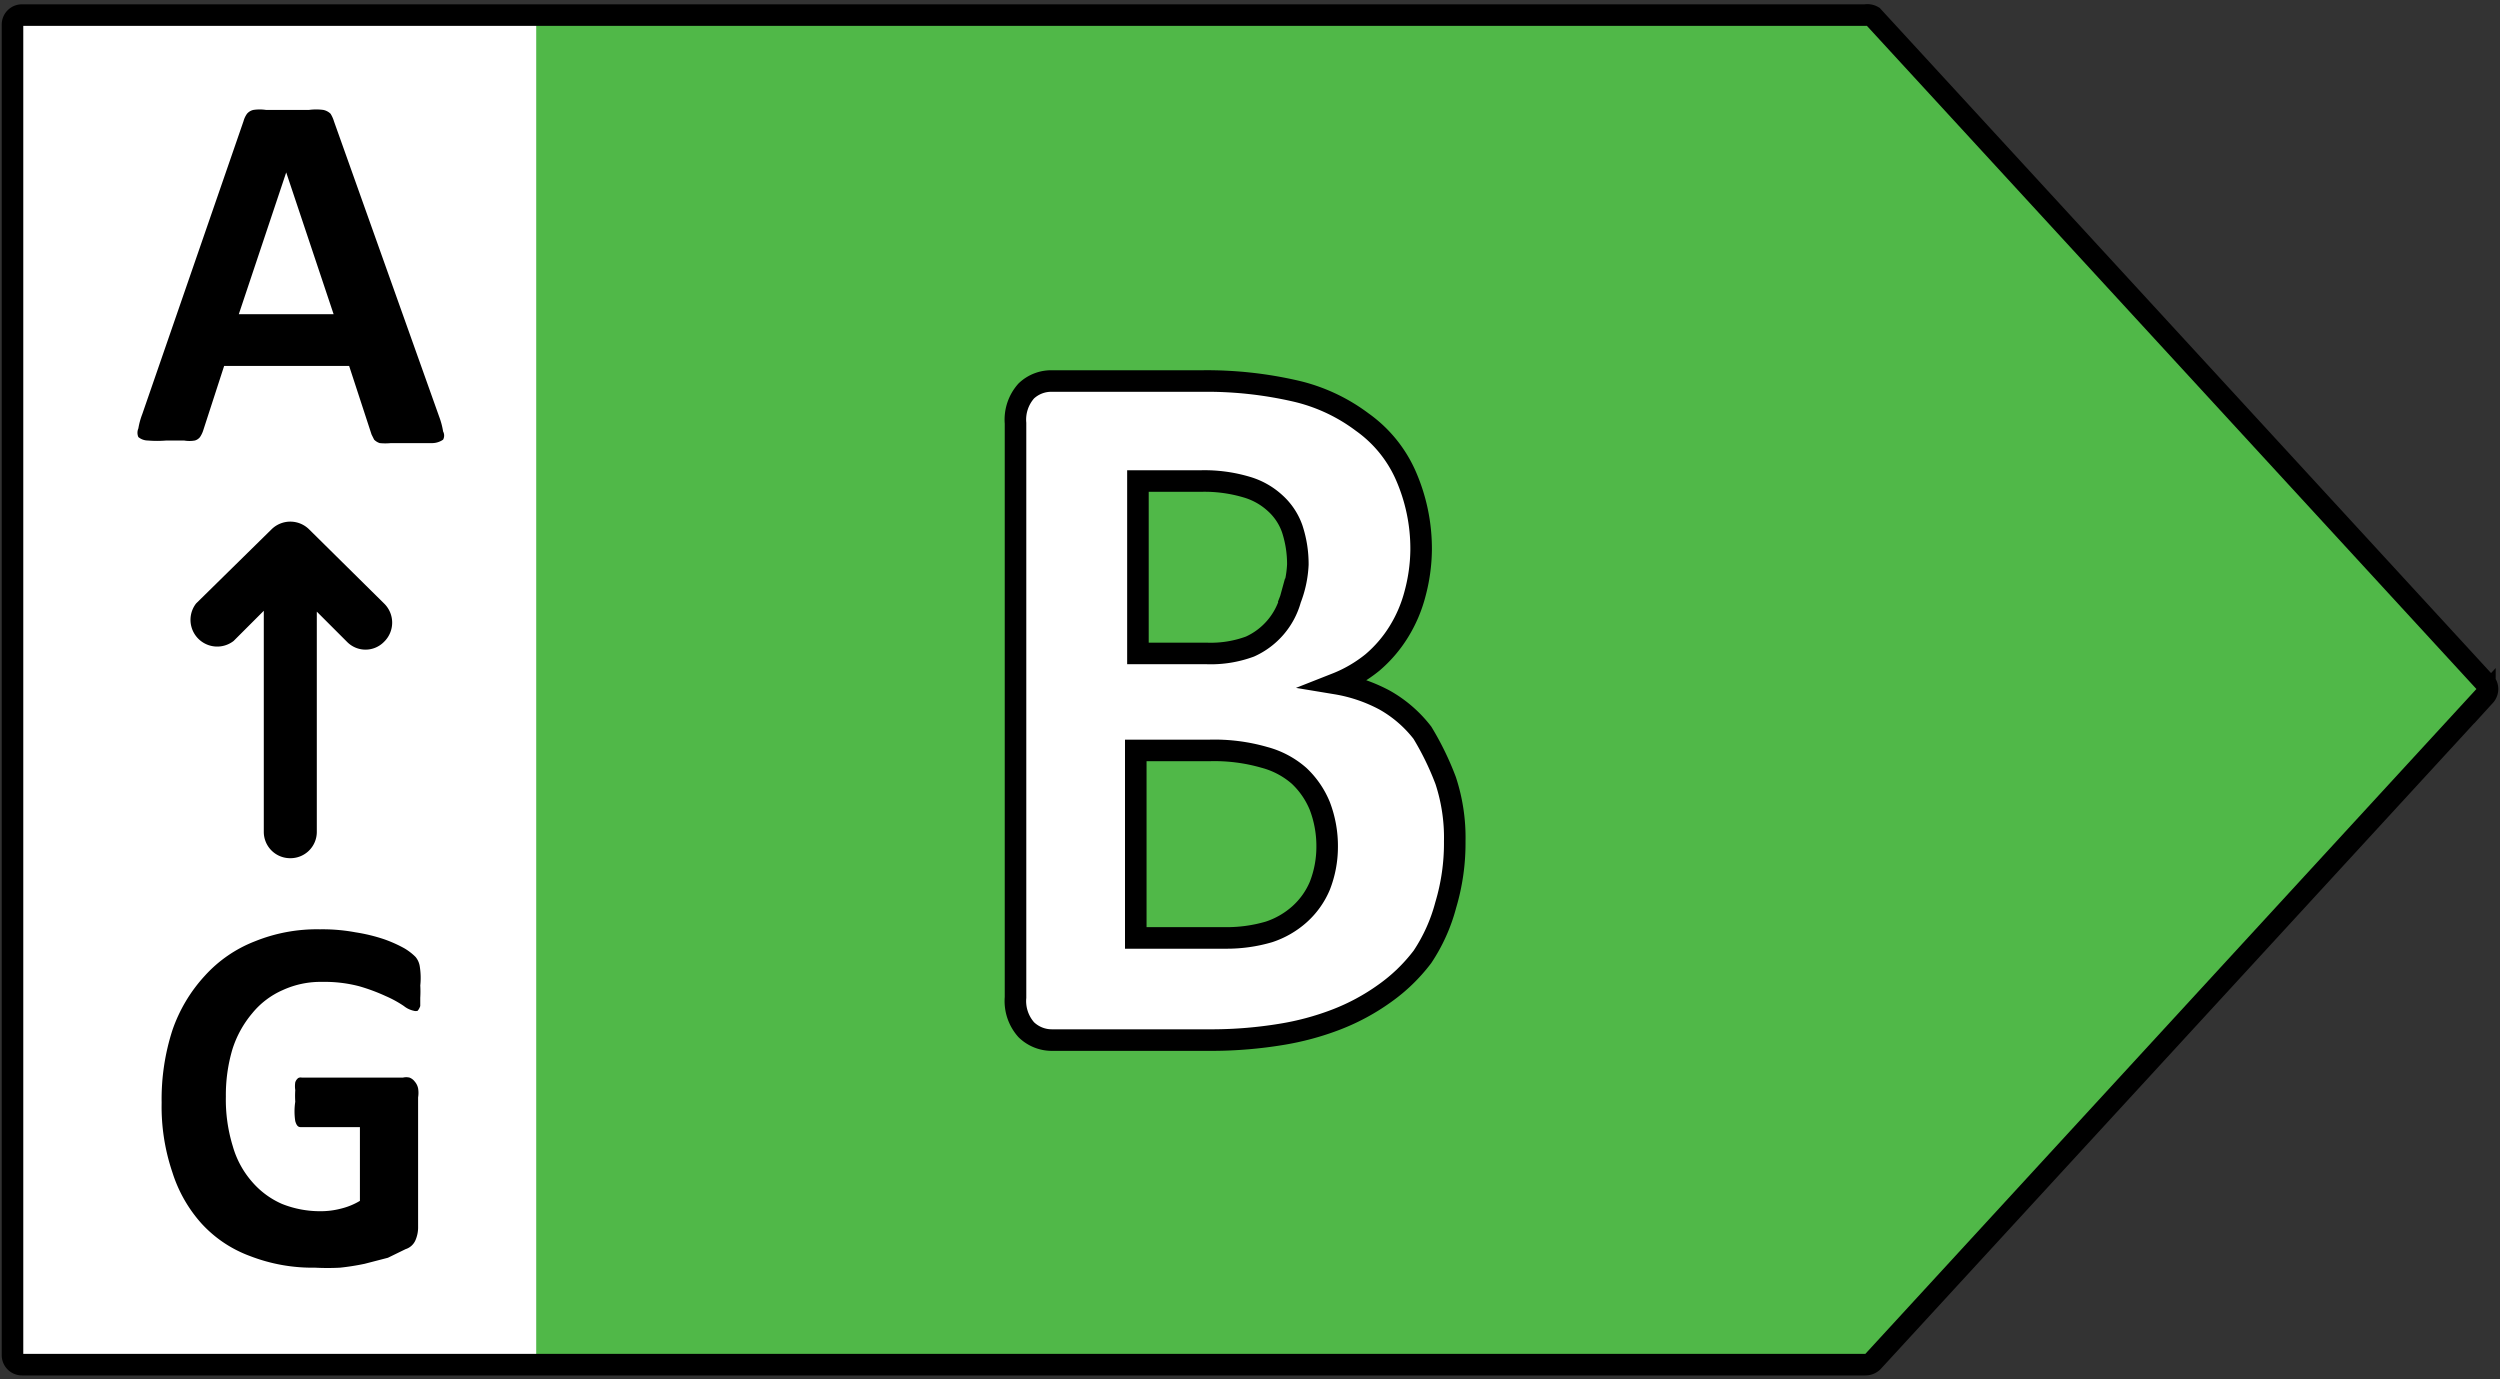
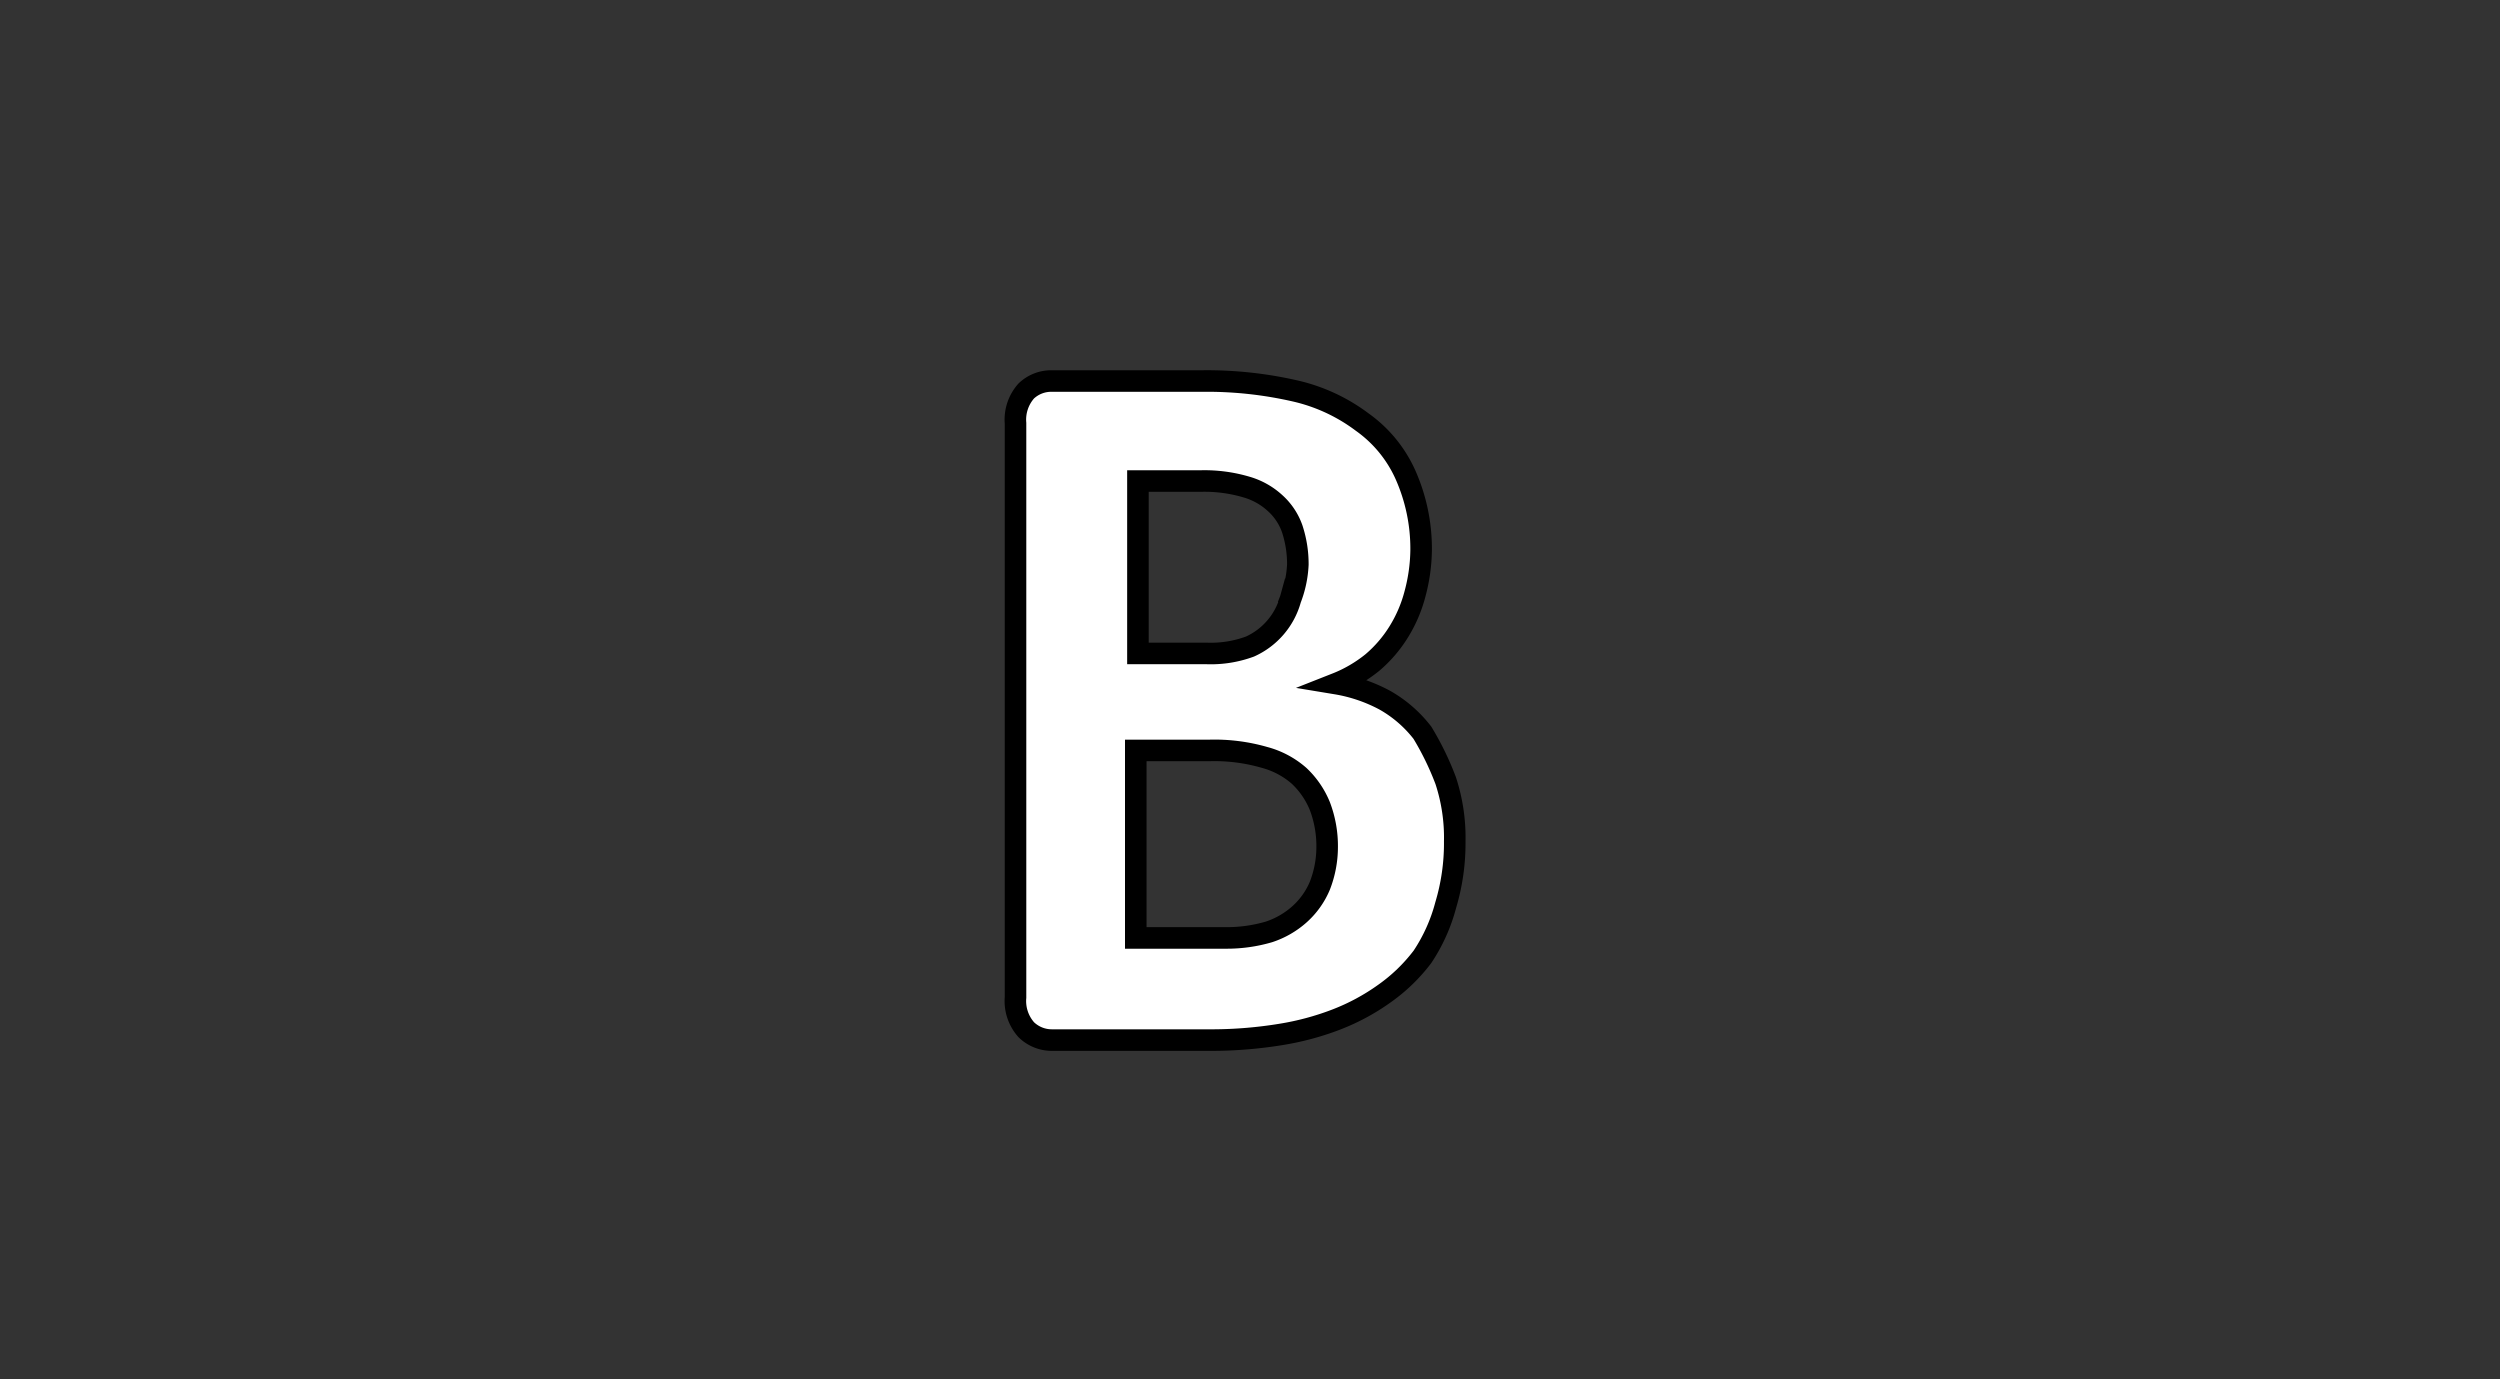
<svg xmlns="http://www.w3.org/2000/svg" viewBox="0 0 58 32" width="58" height="32">
  <rect x="0" y="0" width="58" height="32" fill="#333333" stroke="none" />
  <defs>
    <style>.cls-1{fill:#50b848;}.cls-2{isolation:isolate;}.cls-3{fill:#fff;}.cls-4{fill:none;stroke:#000;stroke-miterlimit:10;stroke-width:0.5px;}</style>
  </defs>
  <g id="B">
-     <polygon class="cls-1" points="43.59 0.42 12.43 0.42 12.43 31.59 43.59 31.59 57.8 16 43.59 0.42" />
    <g class="cls-2">
      <path class="cls-3" d="M33.76,19.55a5.19,5.19,0,0,1-.2,1.48A3.94,3.94,0,0,1,33,22.19a3.59,3.59,0,0,1-.87.87,4.46,4.46,0,0,1-1.12.6,6.07,6.07,0,0,1-1.3.35,10.46,10.46,0,0,1-1.55.11H24.39a.84.84,0,0,1-.61-.23,1,1,0,0,1-.24-.75V9.87a1,1,0,0,1,.24-.75.89.89,0,0,1,.61-.23h3.55a9.14,9.14,0,0,1,2.19.23,4.21,4.21,0,0,1,1.52.72,3,3,0,0,1,.94,1.2,4.16,4.16,0,0,1,.33,1.72,3.85,3.85,0,0,1-.13,1,3.11,3.11,0,0,1-.38.89,2.81,2.81,0,0,1-.62.71,3,3,0,0,1-.83.49,3.54,3.54,0,0,1,1.11.42,3,3,0,0,1,.88.76,3.52,3.52,0,0,1,.59,1.08A4.15,4.15,0,0,1,33.76,19.55Zm-3.71-6.41a2.31,2.31,0,0,0-.13-.82,1.53,1.53,0,0,0-.39-.61,1.77,1.77,0,0,0-.66-.37,3.46,3.46,0,0,0-1.07-.13H26.35v3.95H28A2.5,2.5,0,0,0,29,15a1.72,1.72,0,0,0,.62-.43,1.79,1.79,0,0,0,.36-.65A2.54,2.54,0,0,0,30.05,13.14Zm.73,6.52a2.59,2.59,0,0,0-.16-.95,1.83,1.83,0,0,0-.48-.7,2.08,2.08,0,0,0-.81-.43,4.42,4.42,0,0,0-1.27-.16H26.35v4.34h2.08a3.28,3.28,0,0,0,1-.14,2,2,0,0,0,.71-.4,1.83,1.83,0,0,0,.46-.66A2.13,2.13,0,0,0,30.78,19.66Z" />
    </g>
    <path class="cls-4" d="M30.62,20.55a1.85,1.85,0,0,1-.47.66,2,2,0,0,1-.71.41,3.47,3.47,0,0,1-1,.14H26.35V17.41h1.71a4.18,4.18,0,0,1,1.27.16,2,2,0,0,1,.81.43,2,2,0,0,1,.48.7,2.61,2.61,0,0,1,.17.95A2.48,2.48,0,0,1,30.62,20.55Zm-.68-6.65A1.7,1.7,0,0,1,29,15a2.62,2.62,0,0,1-1,.16h-1.6v-4h1.46a3.43,3.43,0,0,1,1.06.14,1.66,1.66,0,0,1,.66.37,1.44,1.44,0,0,1,.4.6,2.62,2.62,0,0,1,.13.83A2.55,2.55,0,0,1,29.94,13.9ZM33,17a2.91,2.91,0,0,0-.88-.76A3.64,3.64,0,0,0,31,15.86a3.19,3.19,0,0,0,.84-.49,3,3,0,0,0,.61-.71,3.19,3.19,0,0,0,.38-.89,4.07,4.07,0,0,0,.14-1A4.22,4.22,0,0,0,32.6,11a3,3,0,0,0-1-1.21,4.11,4.11,0,0,0-1.51-.71,9.18,9.18,0,0,0-2.21-.24H24.41a.84.84,0,0,0-.6.23,1,1,0,0,0-.25.75V23.14a1,1,0,0,0,.25.75.85.85,0,0,0,.6.24h3.75A10,10,0,0,0,29.71,24a6.4,6.4,0,0,0,1.3-.35,5,5,0,0,0,1.11-.6A4,4,0,0,0,33,22.2,4,4,0,0,0,33.54,21a5,5,0,0,0,.21-1.48,4.23,4.23,0,0,0-.21-1.41A6.68,6.68,0,0,0,33,17Z" />
  </g>
  <g id="Layer_8" data-name="Layer 8">
-     <rect class="cls-3" x="0.29" y="0.42" width="12.15" height="31.17" />
-     <path class="cls-4" d="M43.28.35H.51A.22.22,0,0,0,.29.57V31.43a.22.22,0,0,0,.22.23H43.28a.24.24,0,0,0,.17-.07l14.2-15.45a.23.23,0,0,0,0-.31L43.45.38A.25.25,0,0,0,43.28.35Z" />
-     <path d="M10.19,9.67a1.74,1.74,0,0,1,.09.34.2.2,0,0,1,0,.19.45.45,0,0,1-.24.08H9.07a1.32,1.32,0,0,1-.26,0,.32.32,0,0,1-.13-.08l-.06-.12L8.1,8.49H5.2L4.71,10a.61.61,0,0,1-.07.14.23.23,0,0,1-.12.08.73.73,0,0,1-.25,0H3.86a2.56,2.56,0,0,1-.43,0,.35.35,0,0,1-.22-.08.25.25,0,0,1,0-.2,1.68,1.68,0,0,1,.09-.33L5.65,2.81a.54.54,0,0,1,.08-.17.27.27,0,0,1,.15-.09,1,1,0,0,1,.29,0h1a1.28,1.28,0,0,1,.33,0,.34.34,0,0,1,.17.09.75.75,0,0,1,.08.18ZM6.64,4h0L5.54,7.29h2.2ZM8.91,14,7.17,12.28a.62.62,0,0,0-.87,0L4.55,14a.62.62,0,0,0,.87.87l.7-.7v5.13a.61.61,0,0,0,.61.61.61.61,0,0,0,.62-.61V14.19l.7.7a.6.6,0,0,0,.86,0A.62.62,0,0,0,8.91,14Zm.84,8.85a2.51,2.51,0,0,1,0,.3c0,.08,0,.15,0,.19a.36.36,0,0,1-.06.11.16.16,0,0,1-.09,0,.55.55,0,0,1-.23-.11,2.55,2.55,0,0,0-.42-.23,4.31,4.31,0,0,0-.62-.23,3.15,3.15,0,0,0-.85-.1,2.1,2.1,0,0,0-.92.19,1.89,1.89,0,0,0-.71.54,2.43,2.43,0,0,0-.46.84,3.73,3.73,0,0,0-.15,1.09,3.67,3.67,0,0,0,.16,1.15,2.14,2.14,0,0,0,.45.83,1.94,1.94,0,0,0,.69.51,2.37,2.37,0,0,0,.9.17,1.84,1.84,0,0,0,.47-.06,1.57,1.57,0,0,0,.44-.18V26.15H7c-.06,0-.11,0-.15-.14a1.49,1.49,0,0,1,0-.45,2.1,2.1,0,0,1,0-.27.6.6,0,0,1,0-.18.2.2,0,0,1,.07-.1A.12.12,0,0,1,7,25H9.35a.33.33,0,0,1,.15,0,.27.27,0,0,1,.12.09.35.35,0,0,1,.08.16.66.66,0,0,1,0,.21v3a.75.75,0,0,1-.06.31.37.37,0,0,1-.23.21L9,29.18l-.54.14a5.62,5.62,0,0,1-.57.09,5.49,5.49,0,0,1-.58,0,4,4,0,0,1-1.51-.27,2.86,2.86,0,0,1-1.13-.76A3.23,3.23,0,0,1,4,27.2a4.75,4.75,0,0,1-.25-1.62A5.2,5.2,0,0,1,4,23.9a3.58,3.58,0,0,1,.75-1.26,3.06,3.06,0,0,1,1.16-.8,3.83,3.83,0,0,1,1.51-.28,4.21,4.21,0,0,1,.83.07,4,4,0,0,1,.66.16,3.07,3.07,0,0,1,.47.21,1.31,1.31,0,0,1,.26.2.45.45,0,0,1,.1.23A1.68,1.68,0,0,1,9.75,22.87Z" />
-   </g>
+     </g>
</svg>